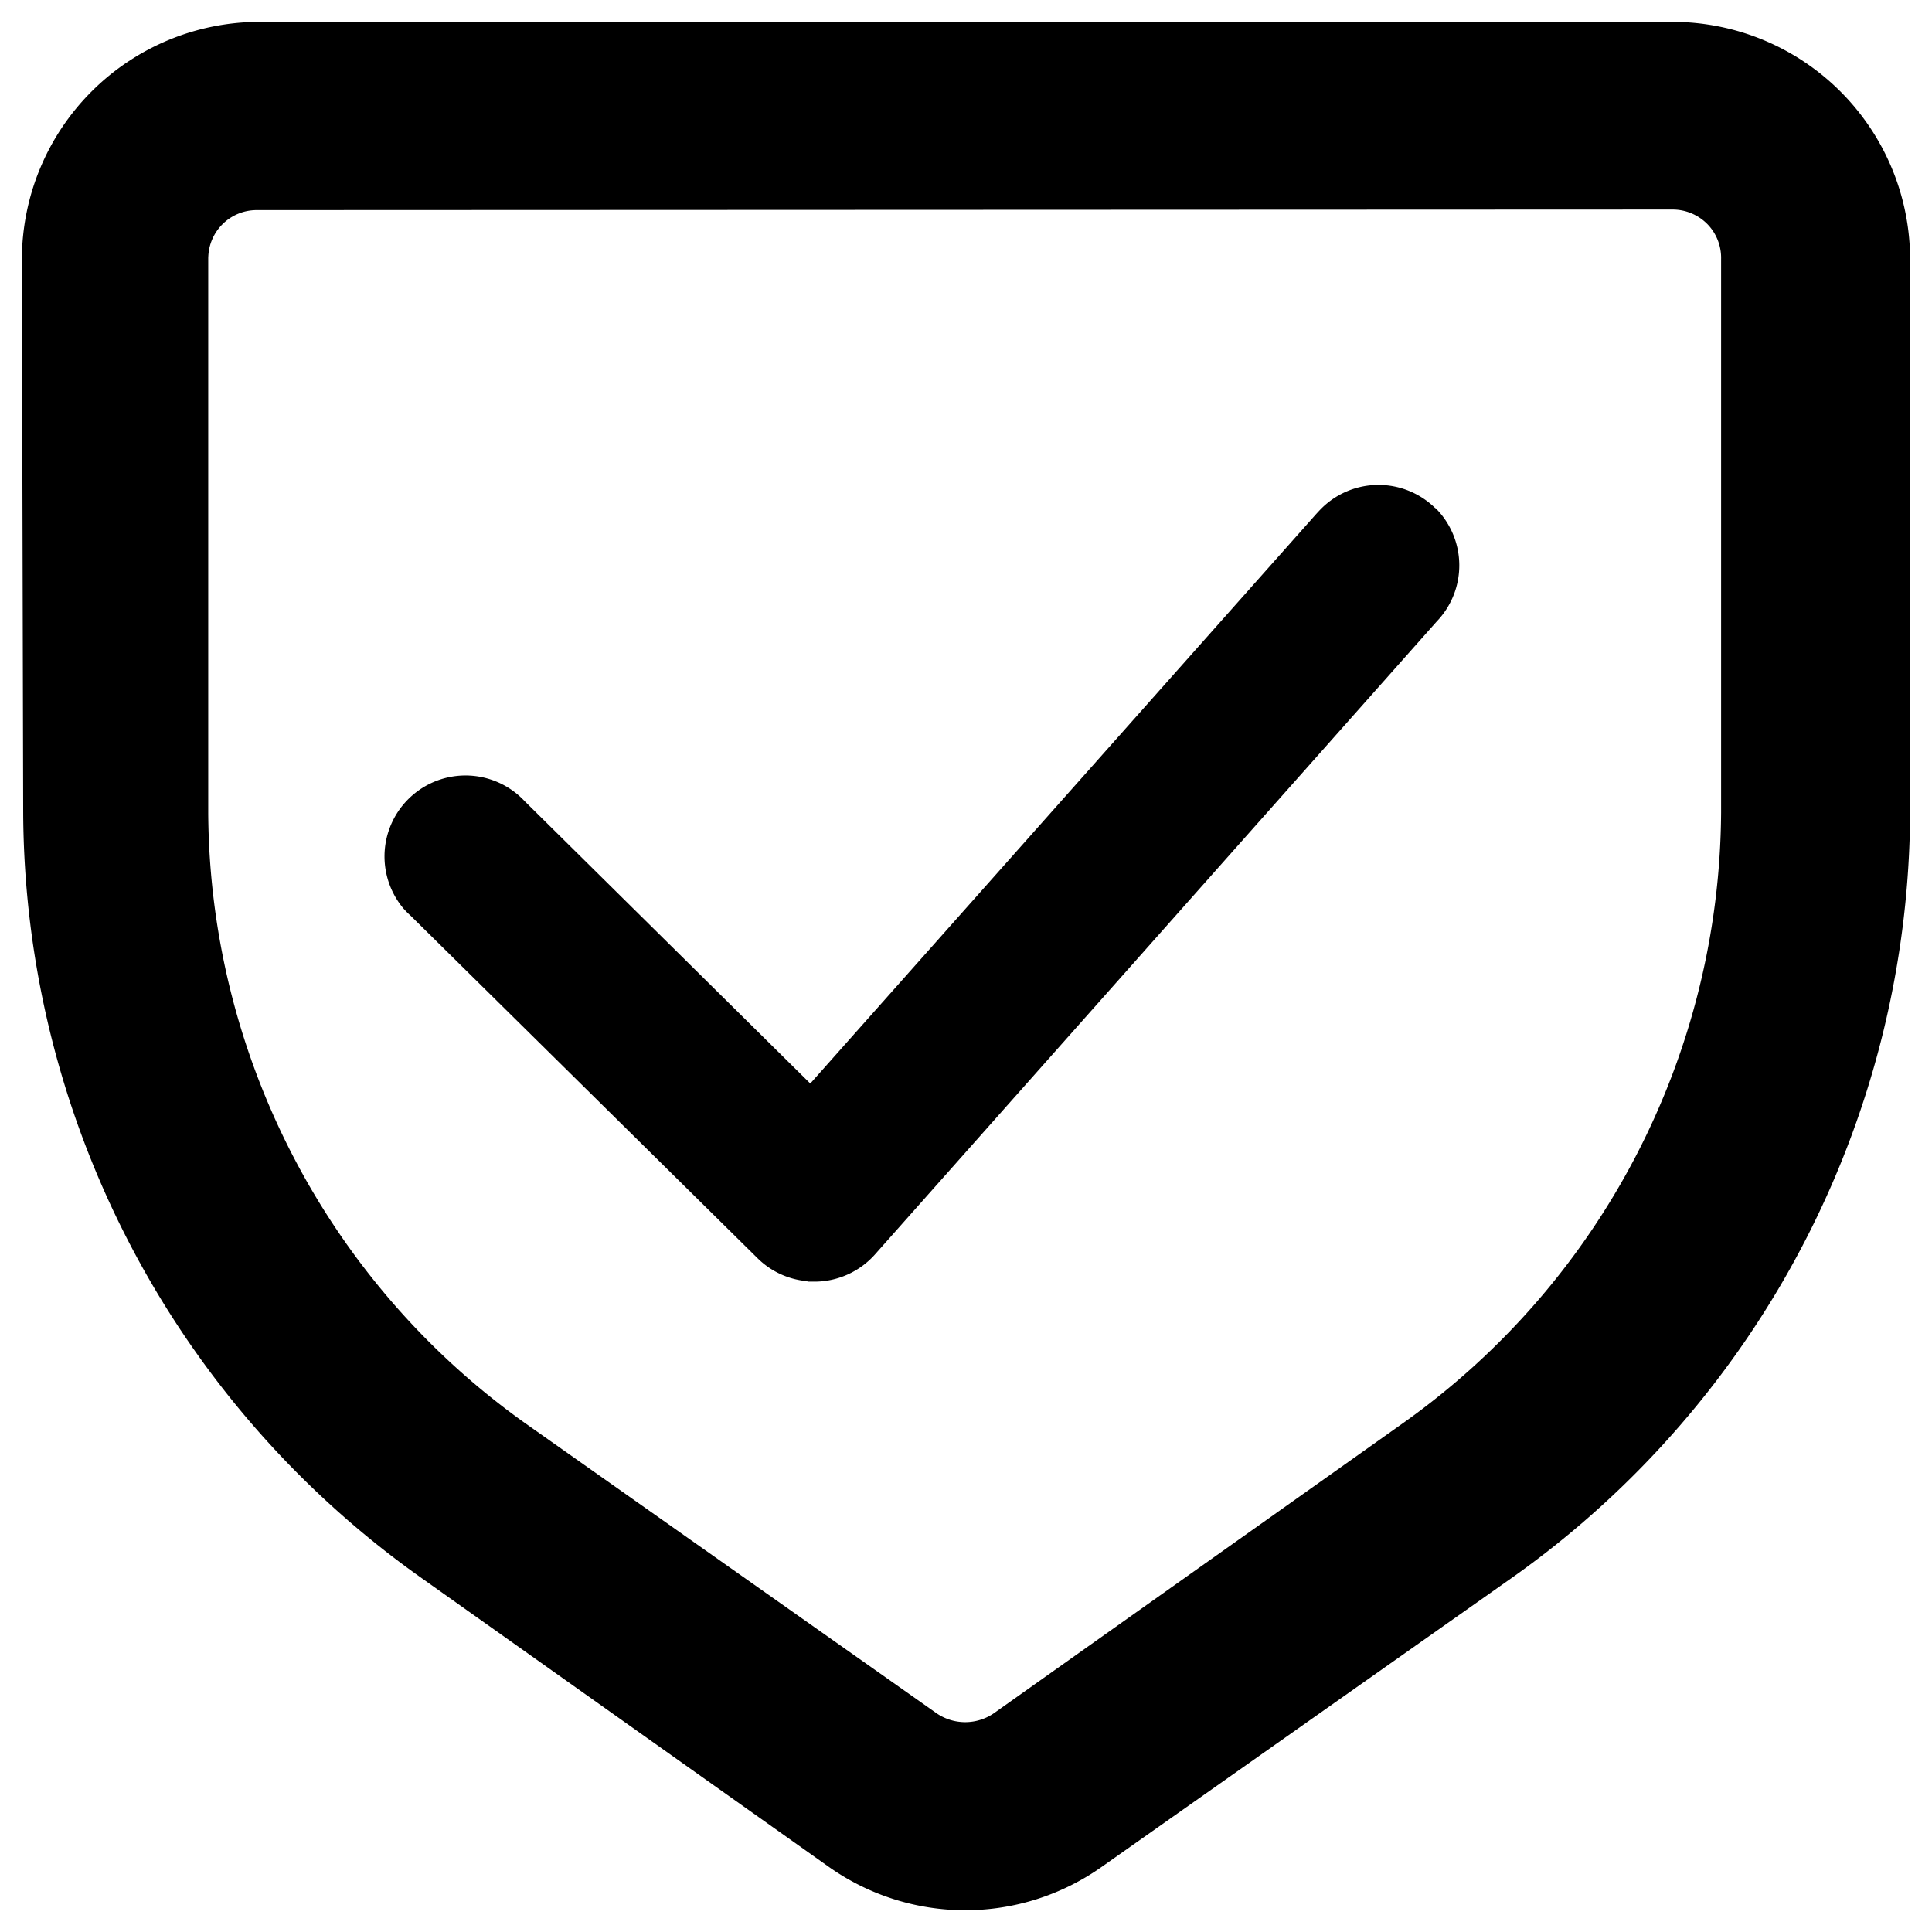
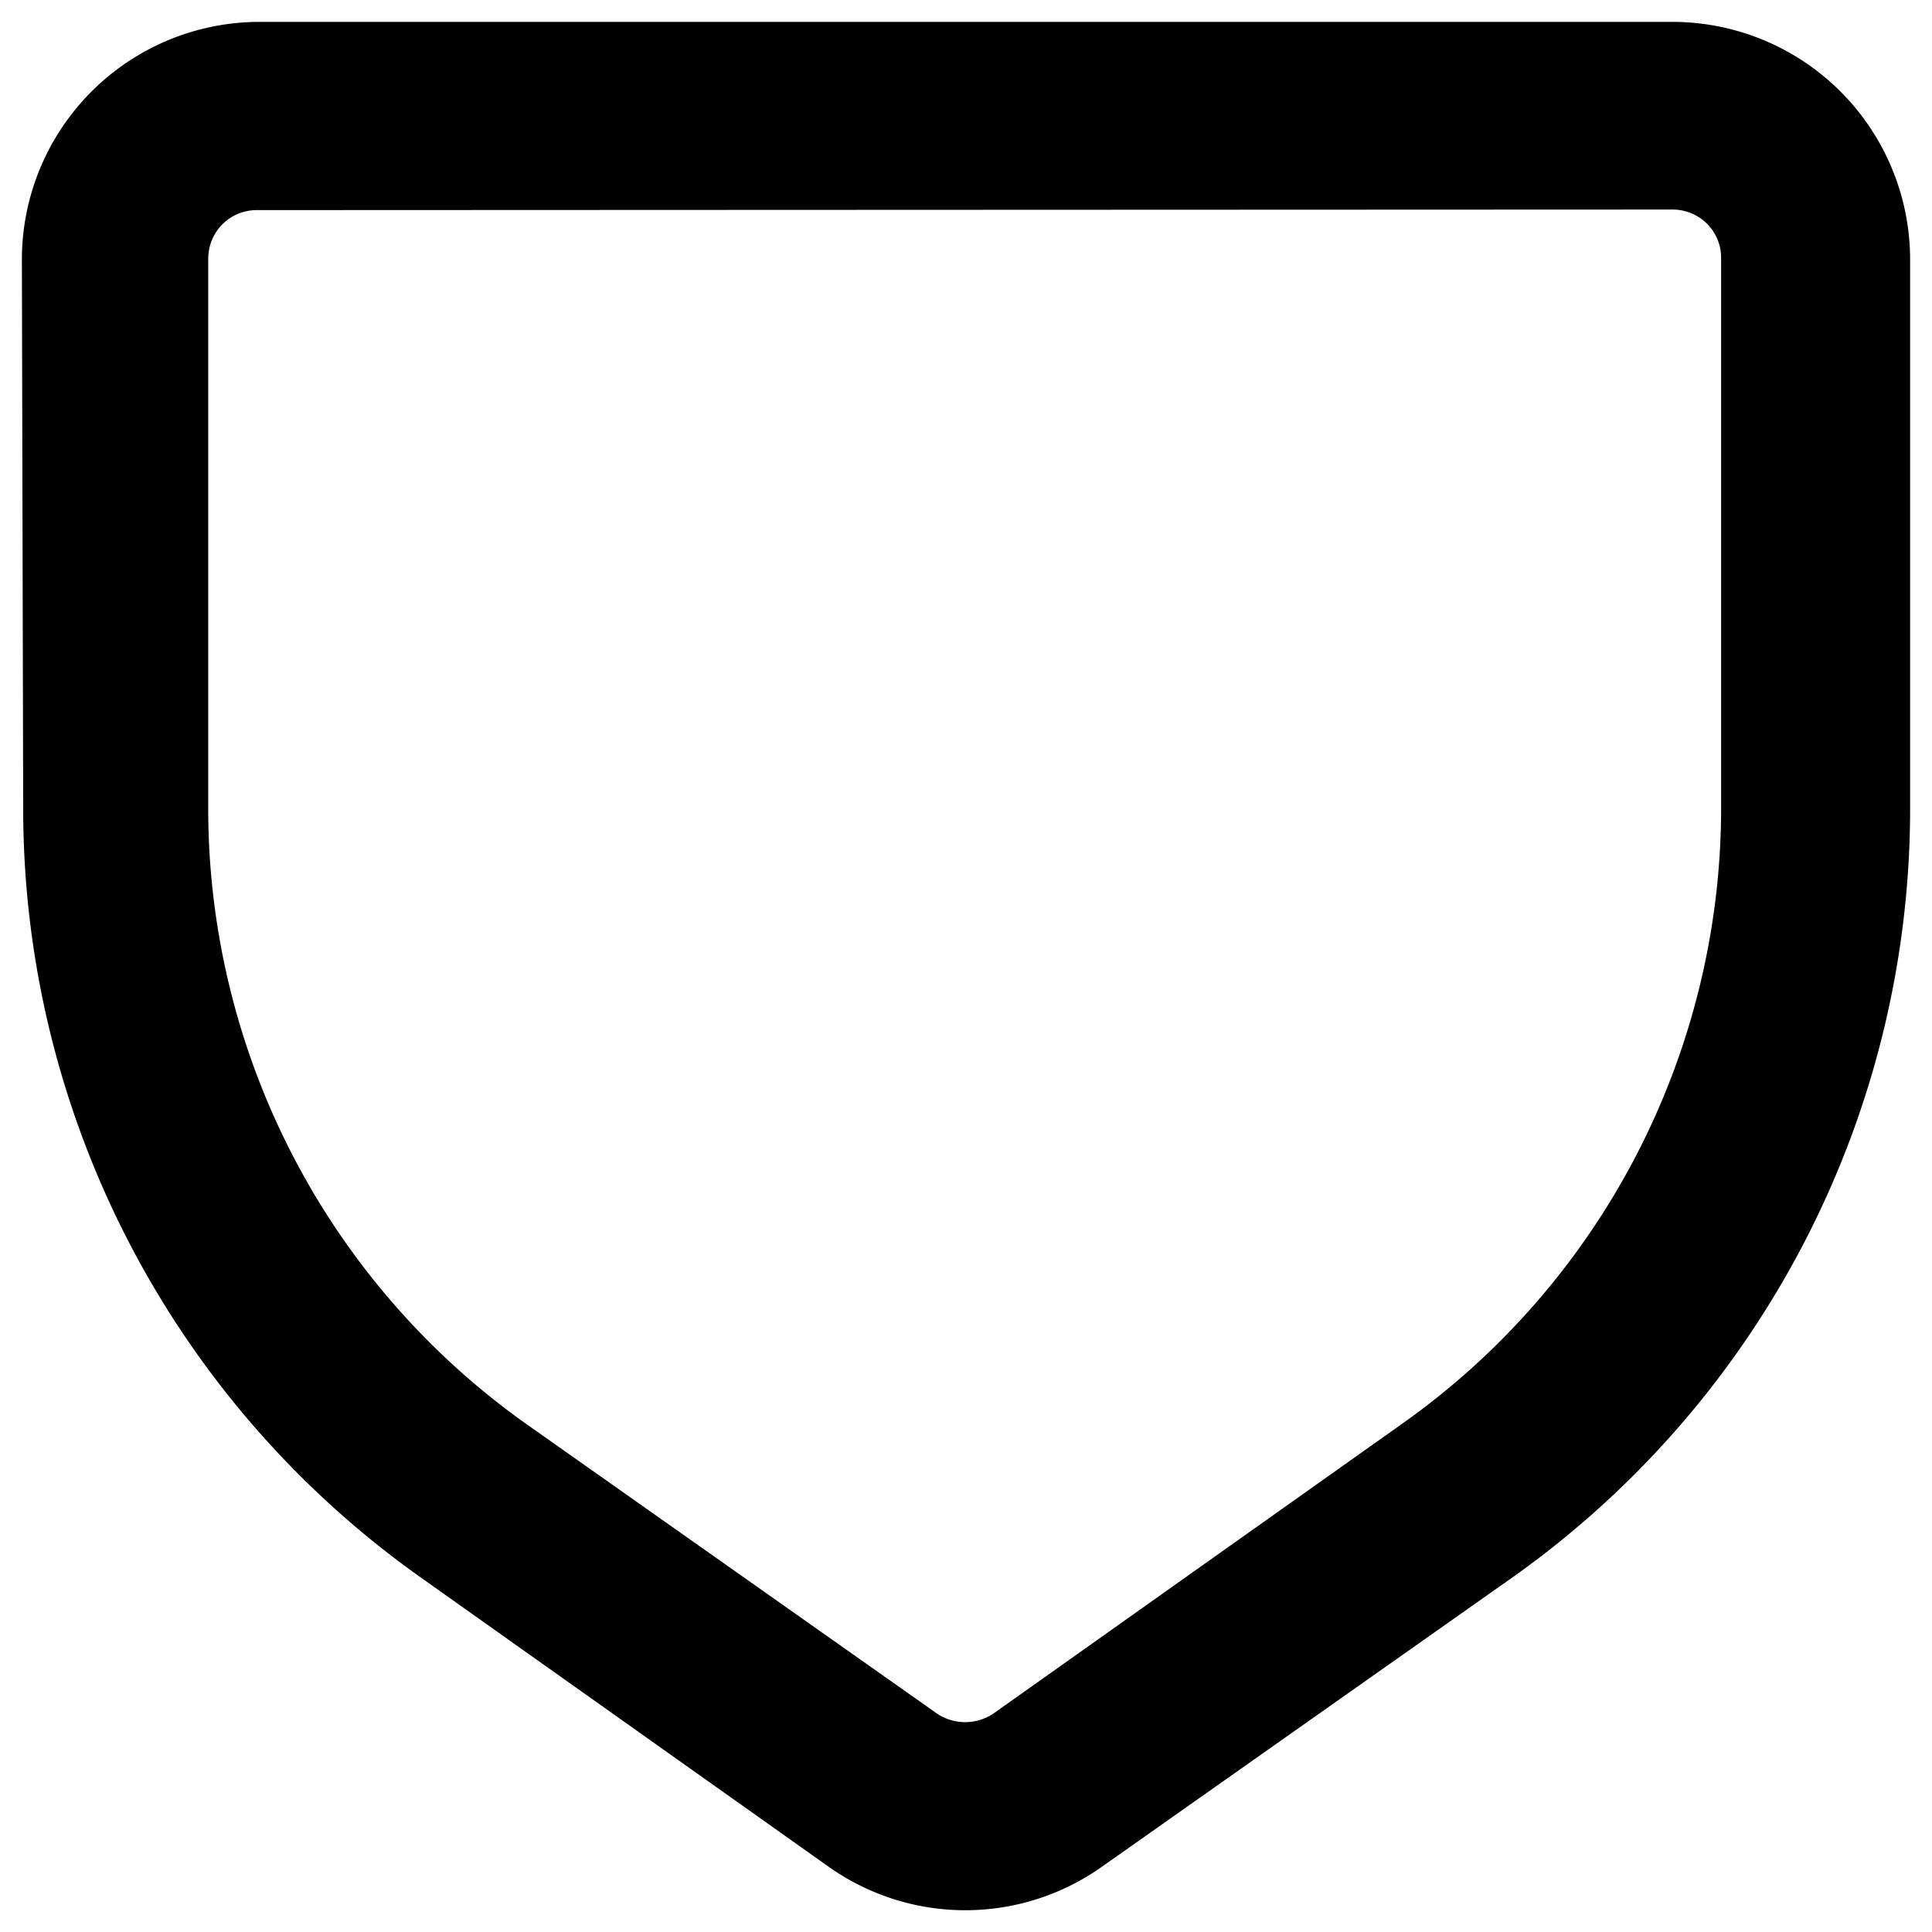
<svg xmlns="http://www.w3.org/2000/svg" width="44.137" height="44.139" viewBox="0 0 44.137 44.139">
  <g id="icone-escudo" transform="translate(0.5 0.5)">
    <path id="Caminho_11388" data-name="Caminho 11388" d="M37.714,0H5.425A5.432,5.432,0,0,0,0,5.428L.03,18.074A21.527,21.527,0,0,0,9.059,35.5l9.37,6.645a5.4,5.4,0,0,0,6.246,0l9.43-6.646A21.529,21.529,0,0,0,43.137,18.07V5.424A5.432,5.432,0,0,0,37.714,0M4.258,5.383A1.105,1.105,0,0,1,5.359,4.3l32.349-.013a1.117,1.117,0,0,1,.8.335,1.105,1.105,0,0,1,.311.8V18.065A17.238,17.238,0,0,1,31.569,32L22.2,38.643a1.157,1.157,0,0,1-1.3,0l-9.4-6.628A17.237,17.237,0,0,1,4.257,18.079V5.383Z" />
-     <path id="Caminho_11388_-_Contorno" data-name="Caminho 11388 - Contorno" d="M5.425-.5H37.714a5.942,5.942,0,0,1,5.923,5.924V18.07A22.029,22.029,0,0,1,34.4,35.9l-9.432,6.648a5.9,5.9,0,0,1-6.823,0L8.77,35.906A22.027,22.027,0,0,1-.47,18.076L-.5,5.429A5.942,5.942,0,0,1,5.425-.5ZM21.553,42.639a4.873,4.873,0,0,0,2.834-.9l9.431-6.647a21.079,21.079,0,0,0,8.819-17.021V5.424A4.94,4.94,0,0,0,37.713.5H5.426A4.94,4.94,0,0,0,.5,5.428L.53,18.073A21.079,21.079,0,0,0,9.35,35.091l9.369,6.644A4.873,4.873,0,0,0,21.553,42.639ZM37.708,3.786a1.628,1.628,0,0,1,1.16.485,1.6,1.6,0,0,1,.453,1.15V18.065a17.738,17.738,0,0,1-7.463,14.343l-9.374,6.648a1.657,1.657,0,0,1-1.859,0l-.008-.005-9.4-6.628A17.737,17.737,0,0,1,3.757,18.082V5.371A1.6,1.6,0,0,1,5.357,3.8ZM21.92,38.231l9.359-6.638a16.78,16.78,0,0,0,7.042-13.531V5.4a.6.6,0,0,0-.171-.436.618.618,0,0,0-.439-.182L5.359,4.8a.6.6,0,0,0-.6.594V18.079A16.778,16.778,0,0,0,11.8,31.607l9.392,6.624a.657.657,0,0,0,.73,0Z" fill="rgba(0,0,0,0)" />
-     <path id="Caminho_11389" data-name="Caminho 11389" d="M30.969,9.42a1.849,1.849,0,0,0-2.616.006l0,0c-.039.039-.076.08-.112.119L16.683,22.556l-6.524-6.449a1.85,1.85,0,0,0-2.78,2.439,2.011,2.011,0,0,0,.173.176l7.923,7.822a1.837,1.837,0,0,0,1.122.526l.036.012h.187a1.854,1.854,0,0,0,1.332-.611L30.995,12a1.85,1.85,0,0,0-.032-2.594Z" transform="translate(1.328 1.697)" />
-     <path id="Caminho_11389_-_Contorno" data-name="Caminho 11389 - Contorno" d="M29.664,8.382a2.335,2.335,0,0,1,1.648.674l0,0a2.361,2.361,0,0,1,.048,3.288L18.525,26.8a2.364,2.364,0,0,1-1.694.779h-.28l-.062-.021a2.343,2.343,0,0,1-1.367-.663L7.208,19.086A2.508,2.508,0,0,1,7,18.874L7,18.867a2.35,2.35,0,0,1,3.523-3.108l6.141,6.07L27.866,9.214c.035-.039.08-.088.128-.136l0,0A2.332,2.332,0,0,1,29.664,8.382Zm.952,1.393a1.349,1.349,0,0,0-1.909,0l-.006.006c-.031.031-.064.068-.094.1l-11.9,13.4L9.791,16.446A1.35,1.35,0,0,0,7.76,18.223a1.5,1.5,0,0,0,.127.129l.016.016,7.923,7.822a1.342,1.342,0,0,0,.818.385l.057.005.013,0h.1a1.358,1.358,0,0,0,.967-.446L30.634,11.657a1.356,1.356,0,0,0-.015-1.884Z" transform="translate(1.328 1.697)" fill="rgba(0,0,0,0)" />
  </g>
</svg>